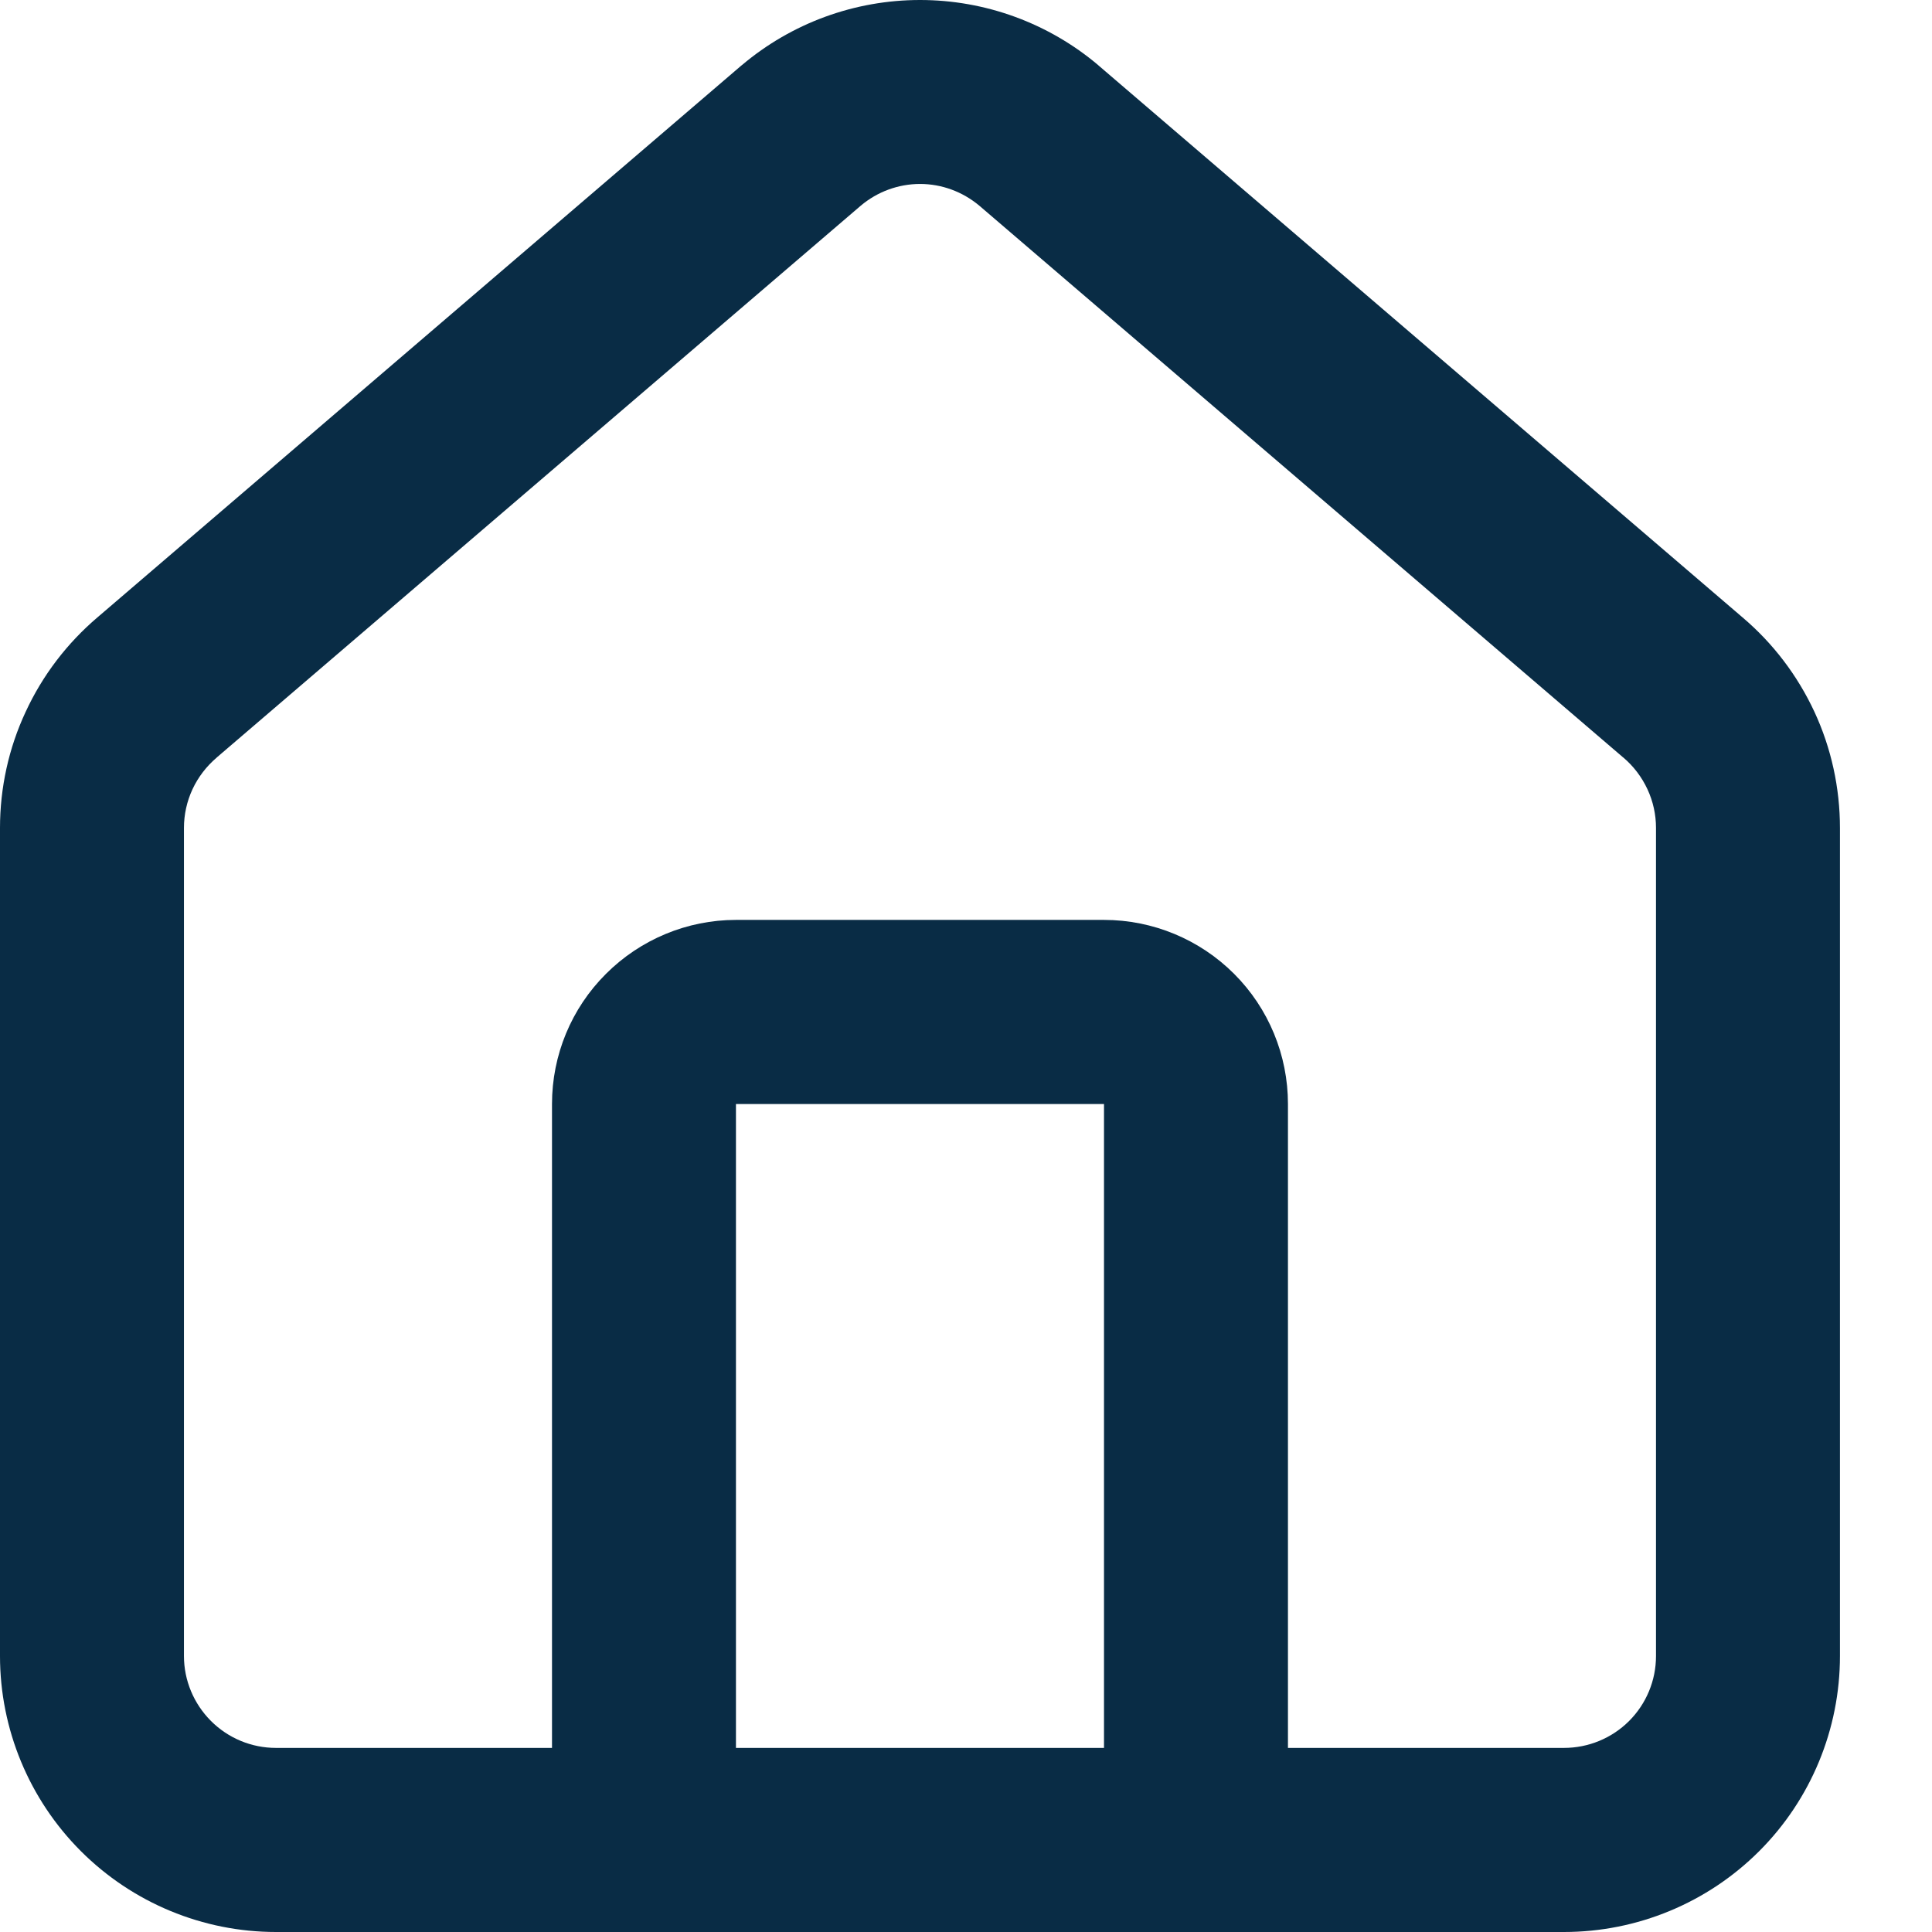
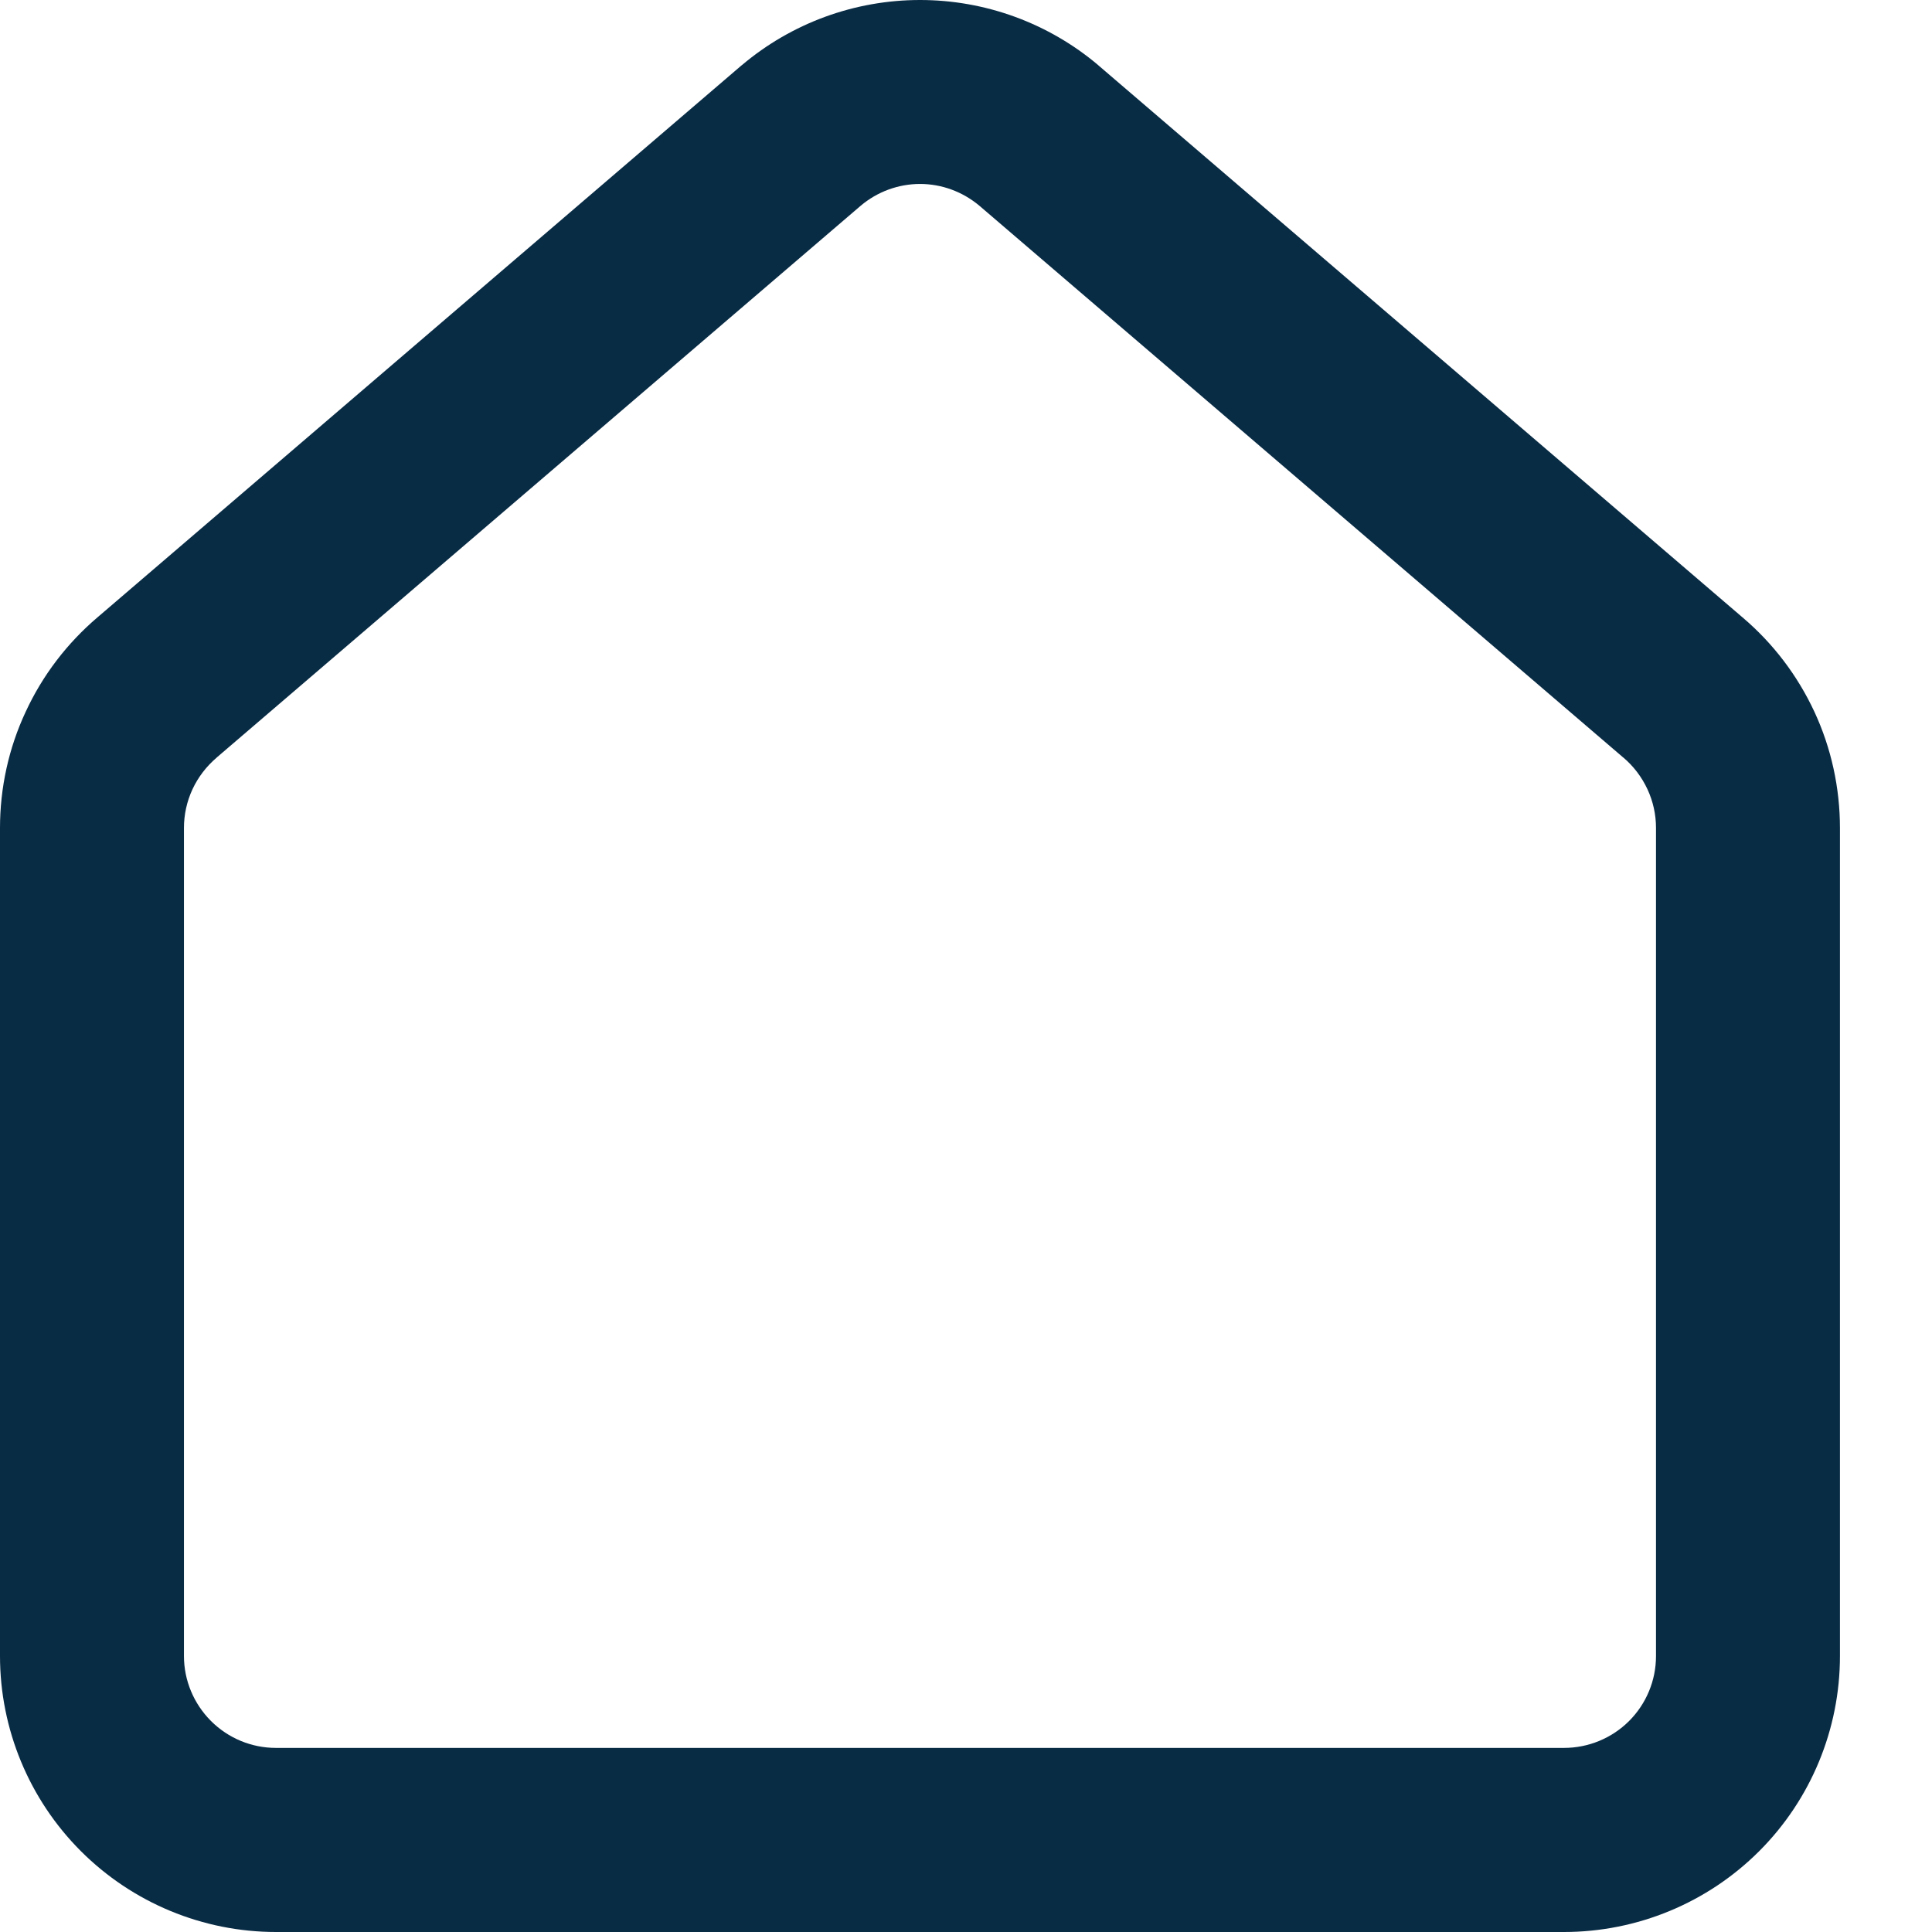
<svg xmlns="http://www.w3.org/2000/svg" width="14" height="14" viewBox="0 0 14 14" fill="none">
-   <path fill-rule="evenodd" clip-rule="evenodd" d="M4.391 7.057C4.641 6.807 4.98 6.666 5.333 6.666H8C8.354 6.666 8.693 6.807 8.943 7.057C9.193 7.307 9.333 7.646 9.333 8V13.333C9.333 13.701 9.035 14 8.667 14C8.298 14 8 13.701 8 13.333V8L5.333 8V13.333C5.333 13.701 5.035 14 4.667 14C4.298 14 4 13.701 4 13.333V8C4 7.646 4.14 7.307 4.391 7.057Z" fill="#092C45" />
  <path fill-rule="evenodd" clip-rule="evenodd" d="M6.238 1.49L1.573 5.487C1.572 5.488 1.571 5.489 1.57 5.49C1.496 5.553 1.436 5.631 1.395 5.719C1.354 5.807 1.333 5.903 1.333 5.999V12C1.333 12.177 1.404 12.346 1.529 12.471C1.654 12.596 1.823 12.666 2 12.666H11.333C11.51 12.666 11.68 12.596 11.805 12.471C11.93 12.346 12 12.177 12 12V5.999C12 5.903 11.979 5.807 11.938 5.719C11.897 5.631 11.838 5.553 11.764 5.49C11.762 5.489 11.761 5.488 11.76 5.487L7.096 1.49C6.975 1.389 6.824 1.333 6.667 1.333C6.51 1.333 6.358 1.389 6.238 1.49ZM5.376 0.472C5.737 0.167 6.194 0 6.667 0C7.139 0 7.597 0.167 7.958 0.472C7.959 0.473 7.96 0.474 7.961 0.475L12.626 4.473C12.848 4.661 13.025 4.894 13.148 5.158C13.27 5.421 13.333 5.709 13.333 6C13.333 6 13.333 6 13.333 6V12C13.333 12.53 13.123 13.039 12.748 13.414C12.373 13.789 11.864 14 11.333 14H2C1.47 14 0.961 13.789 0.586 13.414C0.211 13.039 2.55465e-08 12.53 2.55465e-08 12V6C2.55465e-08 6 2.55465e-08 6 2.55465e-08 6C-4.64629e-05 5.709 0.063 5.421 0.186 5.158C0.308 4.894 0.486 4.661 0.707 4.473L5.372 0.475C5.373 0.474 5.375 0.473 5.376 0.472Z" fill="#092C45" />
</svg>